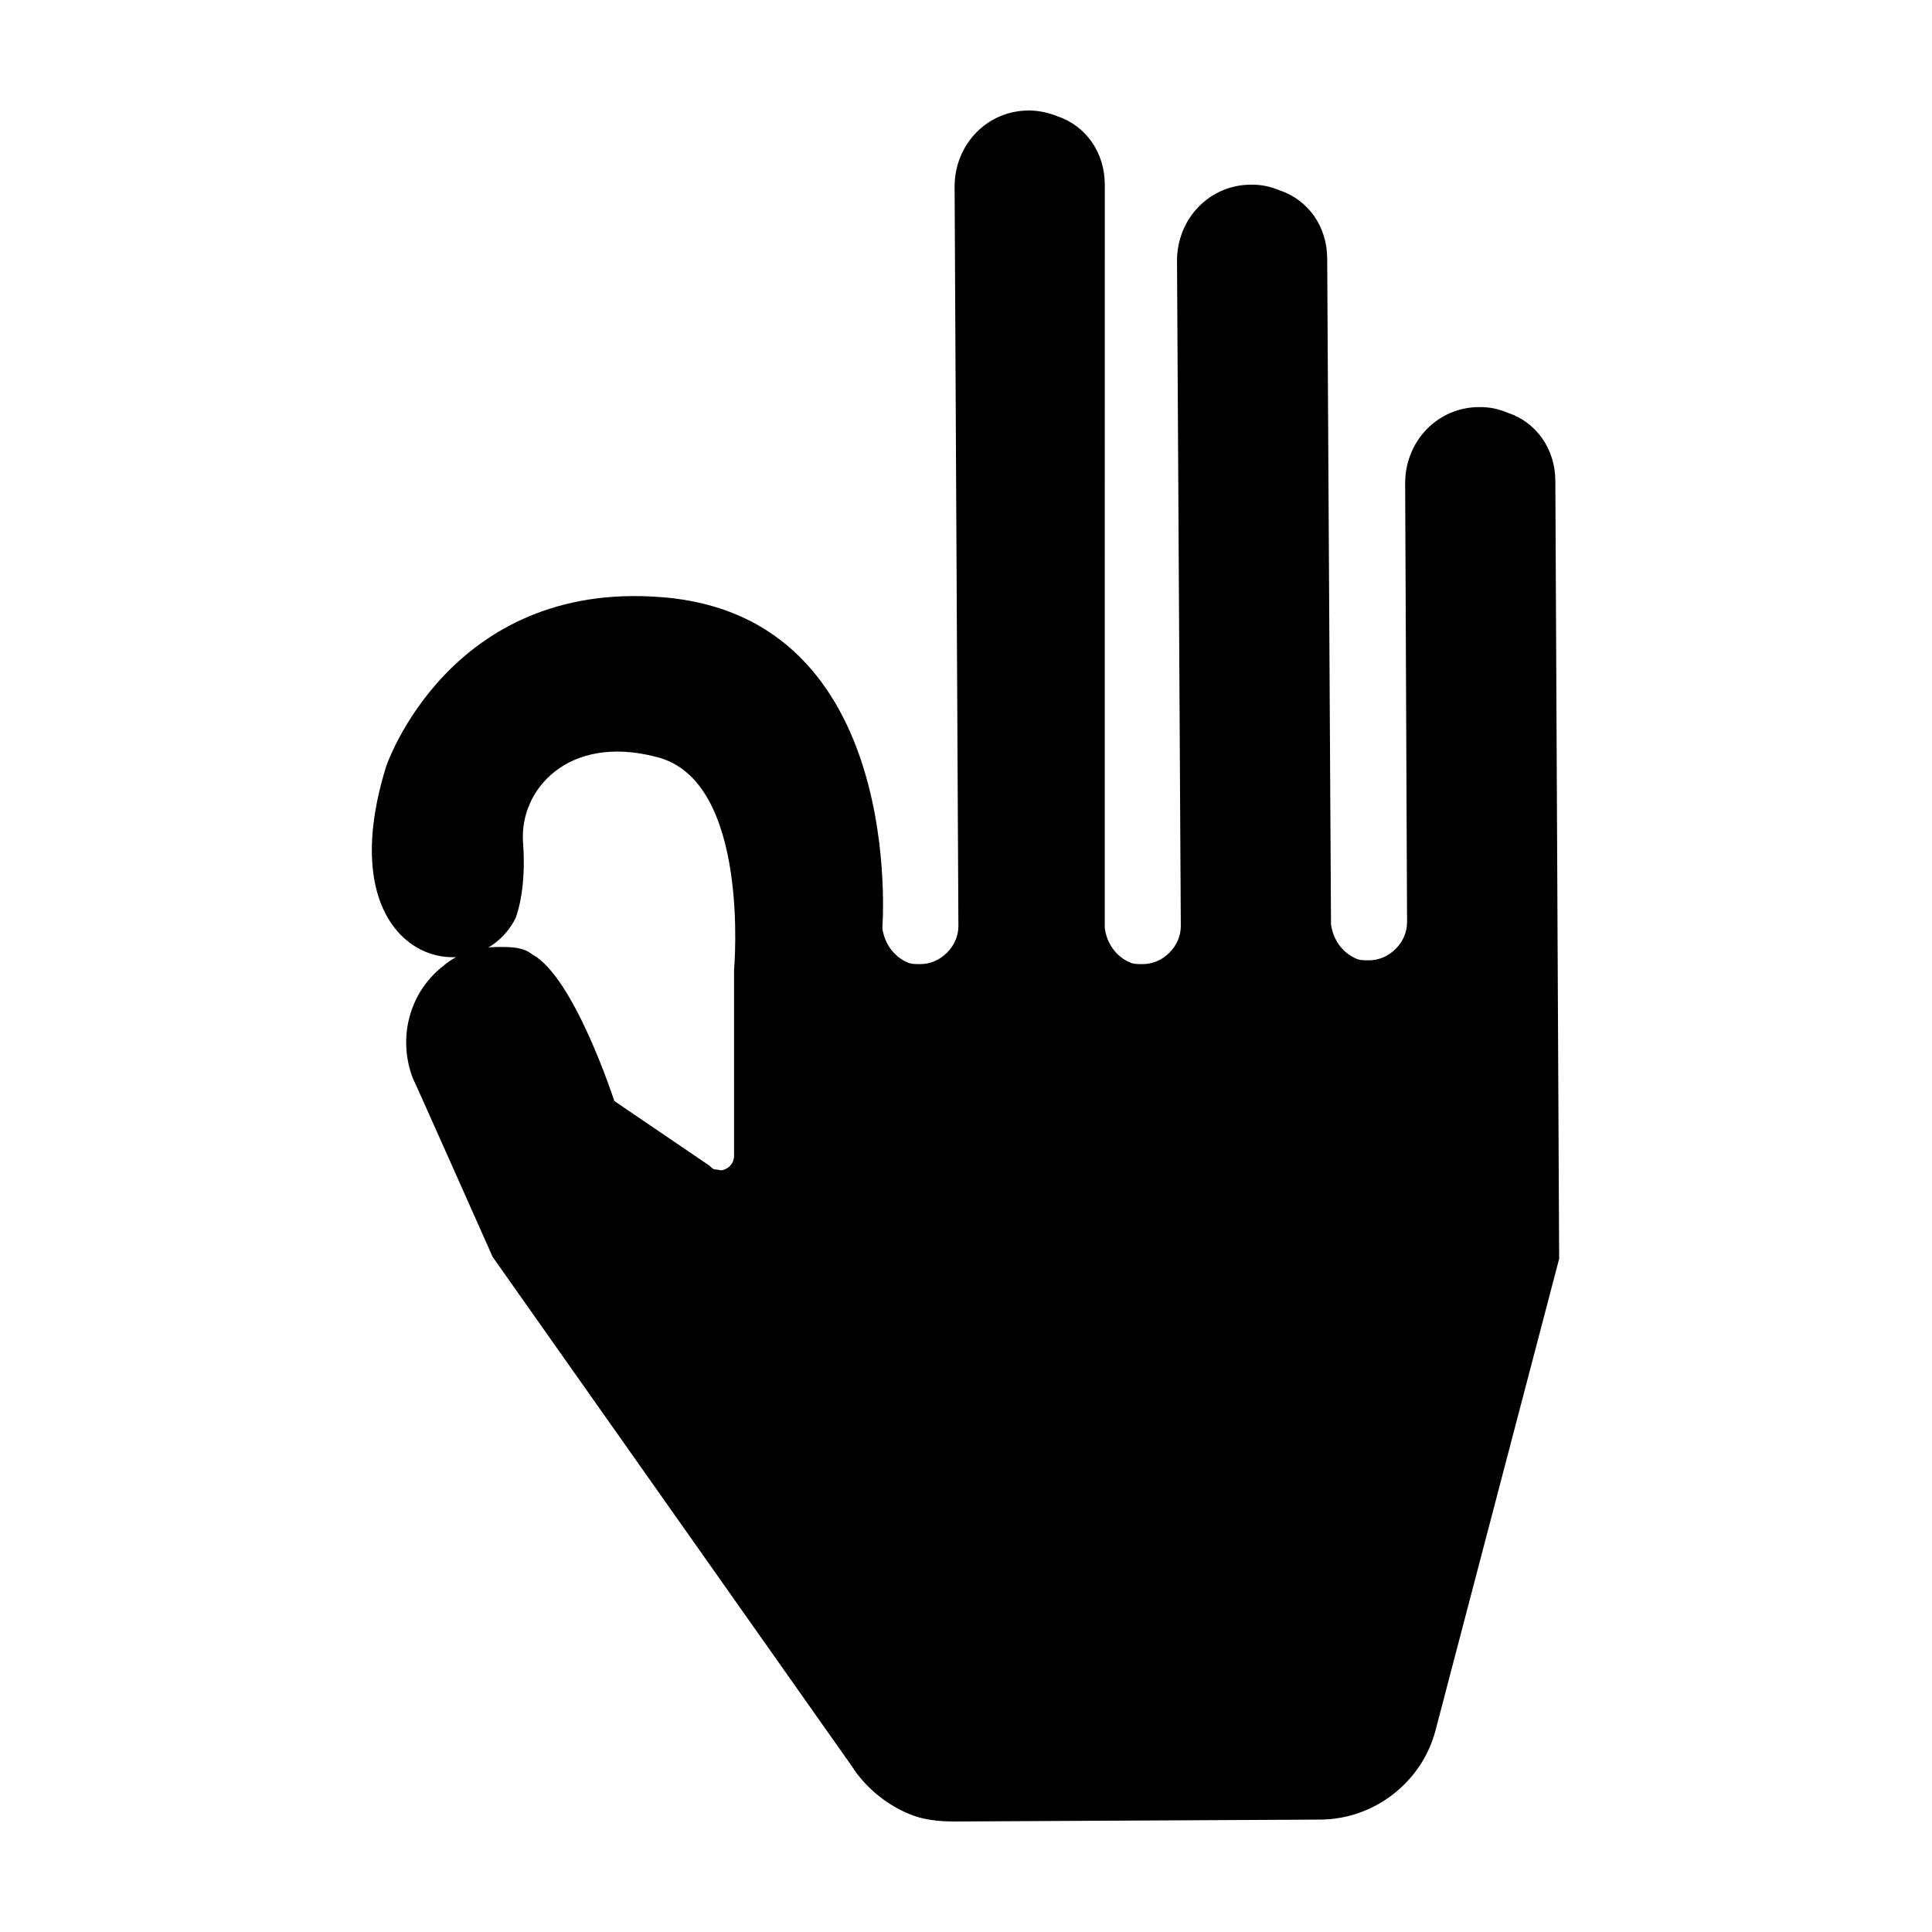
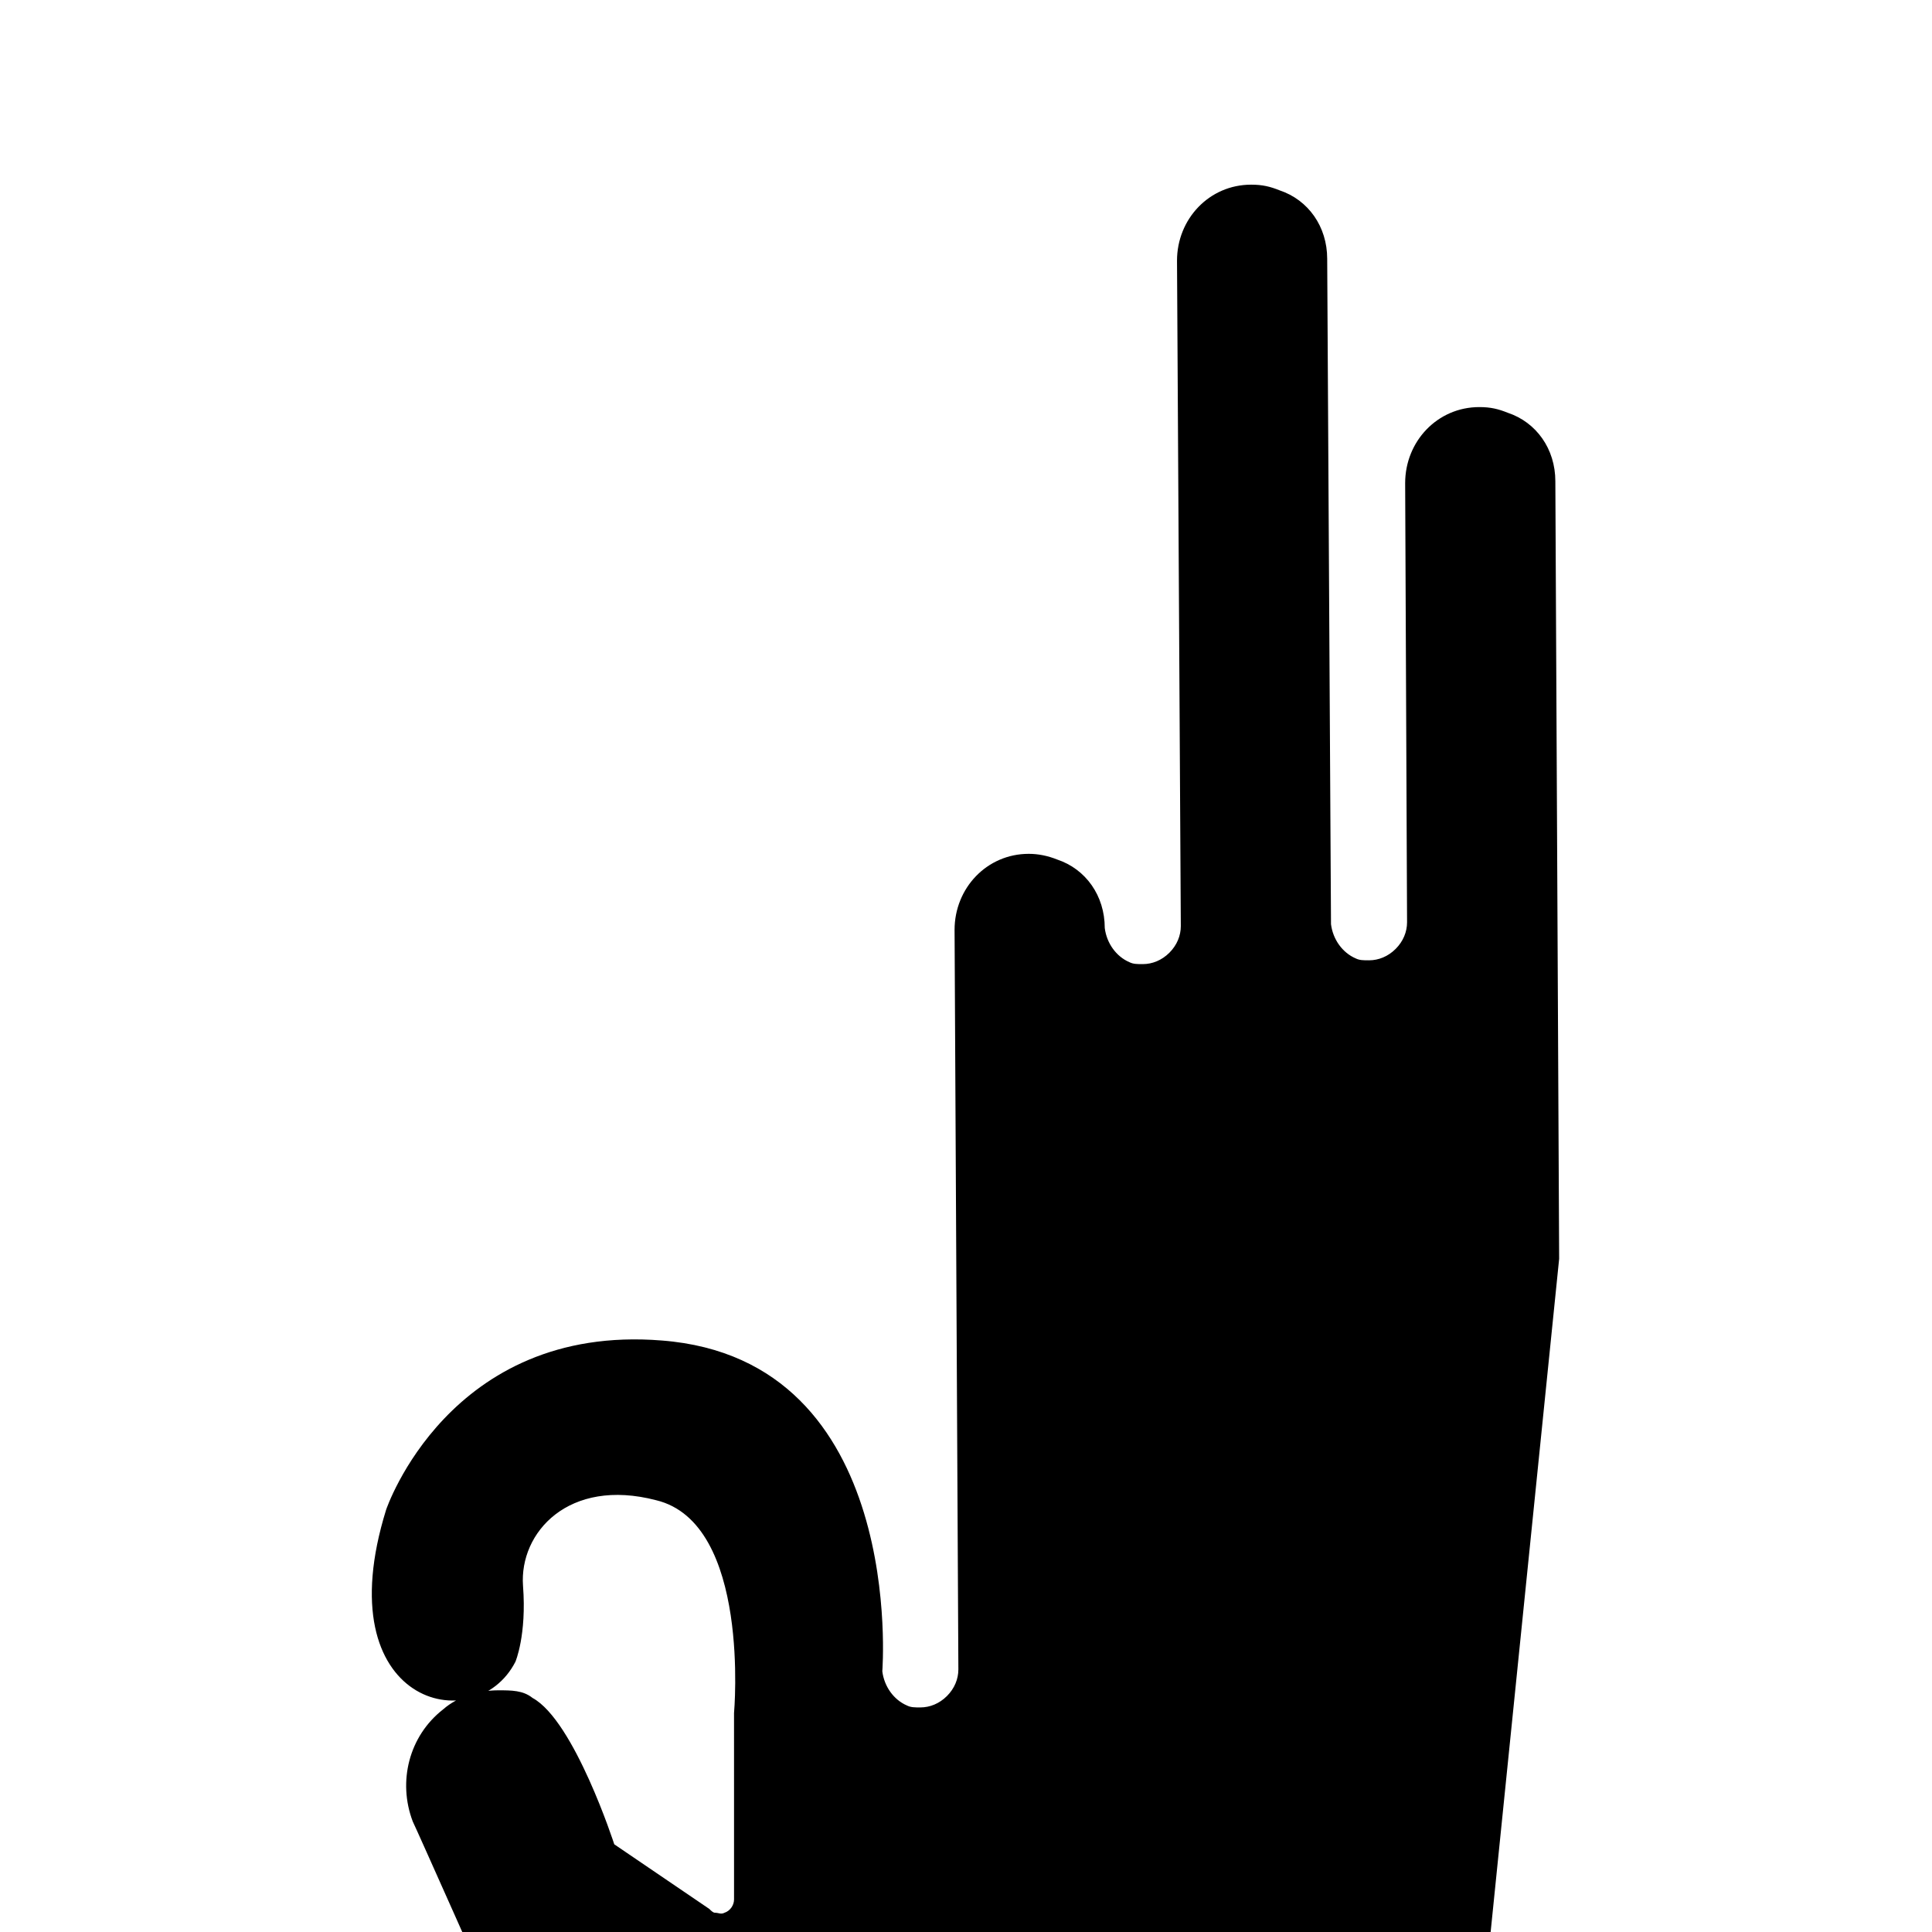
<svg xmlns="http://www.w3.org/2000/svg" fill="#000000" width="800px" height="800px" version="1.1" viewBox="144 144 512 512">
-   <path d="m557.19 477.59-1.008-206.06c0-8.566-5.039-15.617-12.594-18.137-2.519-1.008-4.535-1.512-7.559-1.512-11.082 0-19.648 9.07-19.648 20.152l0.504 116.38c0 2.519-1.008 5.039-3.023 7.055s-4.535 3.023-7.055 3.023c-1.512 0-2.519 0-3.527-0.504-3.527-1.512-6.047-5.039-6.551-9.07l-1.008-176.33c0-8.566-5.039-15.617-12.594-18.137-2.519-1.008-4.535-1.512-7.559-1.512-11.082 0-19.648 9.07-19.648 20.152l1.008 176.33c0 2.519-1.008 5.039-3.023 7.055s-4.535 3.023-7.055 3.023c-1.512 0-2.519 0-3.527-0.504-3.527-1.512-6.047-5.039-6.551-9.07l0.008-196.99c0-8.566-5.039-15.617-12.594-18.137-2.519-1.008-5.039-1.512-7.559-1.512-11.082 0-19.648 9.07-19.648 20.152l1.008 195.98c0 2.519-1.008 5.039-3.023 7.055-2.016 2.016-4.535 3.023-7.055 3.023-1.512 0-2.519 0-3.527-0.504-3.527-1.512-6.047-5.039-6.551-9.07 0 0 6.551-82.625-58.441-87.664-56.426-4.535-73.051 44.84-73.051 44.84-16.121 51.891 23.68 60.961 34.258 40.305 0 0 3.023-7.055 2.016-20.152-1.008-14.105 12.09-28.719 35.266-22.672 25.191 6.047 20.656 56.426 20.656 56.426l0.004 49.375c0 1.512-1.008 3.023-2.519 3.527-1.008 0.504-1.512 0-2.519 0-0.504 0-1.008-0.504-1.512-1.008l-25.191-17.129s-10.578-32.746-21.664-38.793c-2.519-2.016-5.539-2.016-9.066-2.016-5.039 0-10.578 1.512-14.609 5.039-9.07 7.055-12.09 19.145-8.062 29.727 1.008 2.016 21.16 47.359 21.16 47.359l95.219 135.02c3.527 5.543 9.07 10.078 15.113 12.594 3.527 1.512 7.559 2.016 12.09 2.016l96.73-0.504c14.609 0 27.207-10.078 30.73-23.68z" />
+   <path d="m557.19 477.59-1.008-206.06c0-8.566-5.039-15.617-12.594-18.137-2.519-1.008-4.535-1.512-7.559-1.512-11.082 0-19.648 9.07-19.648 20.152l0.504 116.38c0 2.519-1.008 5.039-3.023 7.055s-4.535 3.023-7.055 3.023c-1.512 0-2.519 0-3.527-0.504-3.527-1.512-6.047-5.039-6.551-9.07l-1.008-176.33c0-8.566-5.039-15.617-12.594-18.137-2.519-1.008-4.535-1.512-7.559-1.512-11.082 0-19.648 9.07-19.648 20.152l1.008 176.33c0 2.519-1.008 5.039-3.023 7.055s-4.535 3.023-7.055 3.023c-1.512 0-2.519 0-3.527-0.504-3.527-1.512-6.047-5.039-6.551-9.07c0-8.566-5.039-15.617-12.594-18.137-2.519-1.008-5.039-1.512-7.559-1.512-11.082 0-19.648 9.07-19.648 20.152l1.008 195.98c0 2.519-1.008 5.039-3.023 7.055-2.016 2.016-4.535 3.023-7.055 3.023-1.512 0-2.519 0-3.527-0.504-3.527-1.512-6.047-5.039-6.551-9.07 0 0 6.551-82.625-58.441-87.664-56.426-4.535-73.051 44.84-73.051 44.84-16.121 51.891 23.68 60.961 34.258 40.305 0 0 3.023-7.055 2.016-20.152-1.008-14.105 12.09-28.719 35.266-22.672 25.191 6.047 20.656 56.426 20.656 56.426l0.004 49.375c0 1.512-1.008 3.023-2.519 3.527-1.008 0.504-1.512 0-2.519 0-0.504 0-1.008-0.504-1.512-1.008l-25.191-17.129s-10.578-32.746-21.664-38.793c-2.519-2.016-5.539-2.016-9.066-2.016-5.039 0-10.578 1.512-14.609 5.039-9.07 7.055-12.09 19.145-8.062 29.727 1.008 2.016 21.16 47.359 21.16 47.359l95.219 135.02c3.527 5.543 9.07 10.078 15.113 12.594 3.527 1.512 7.559 2.016 12.09 2.016l96.73-0.504c14.609 0 27.207-10.078 30.73-23.68z" />
</svg>